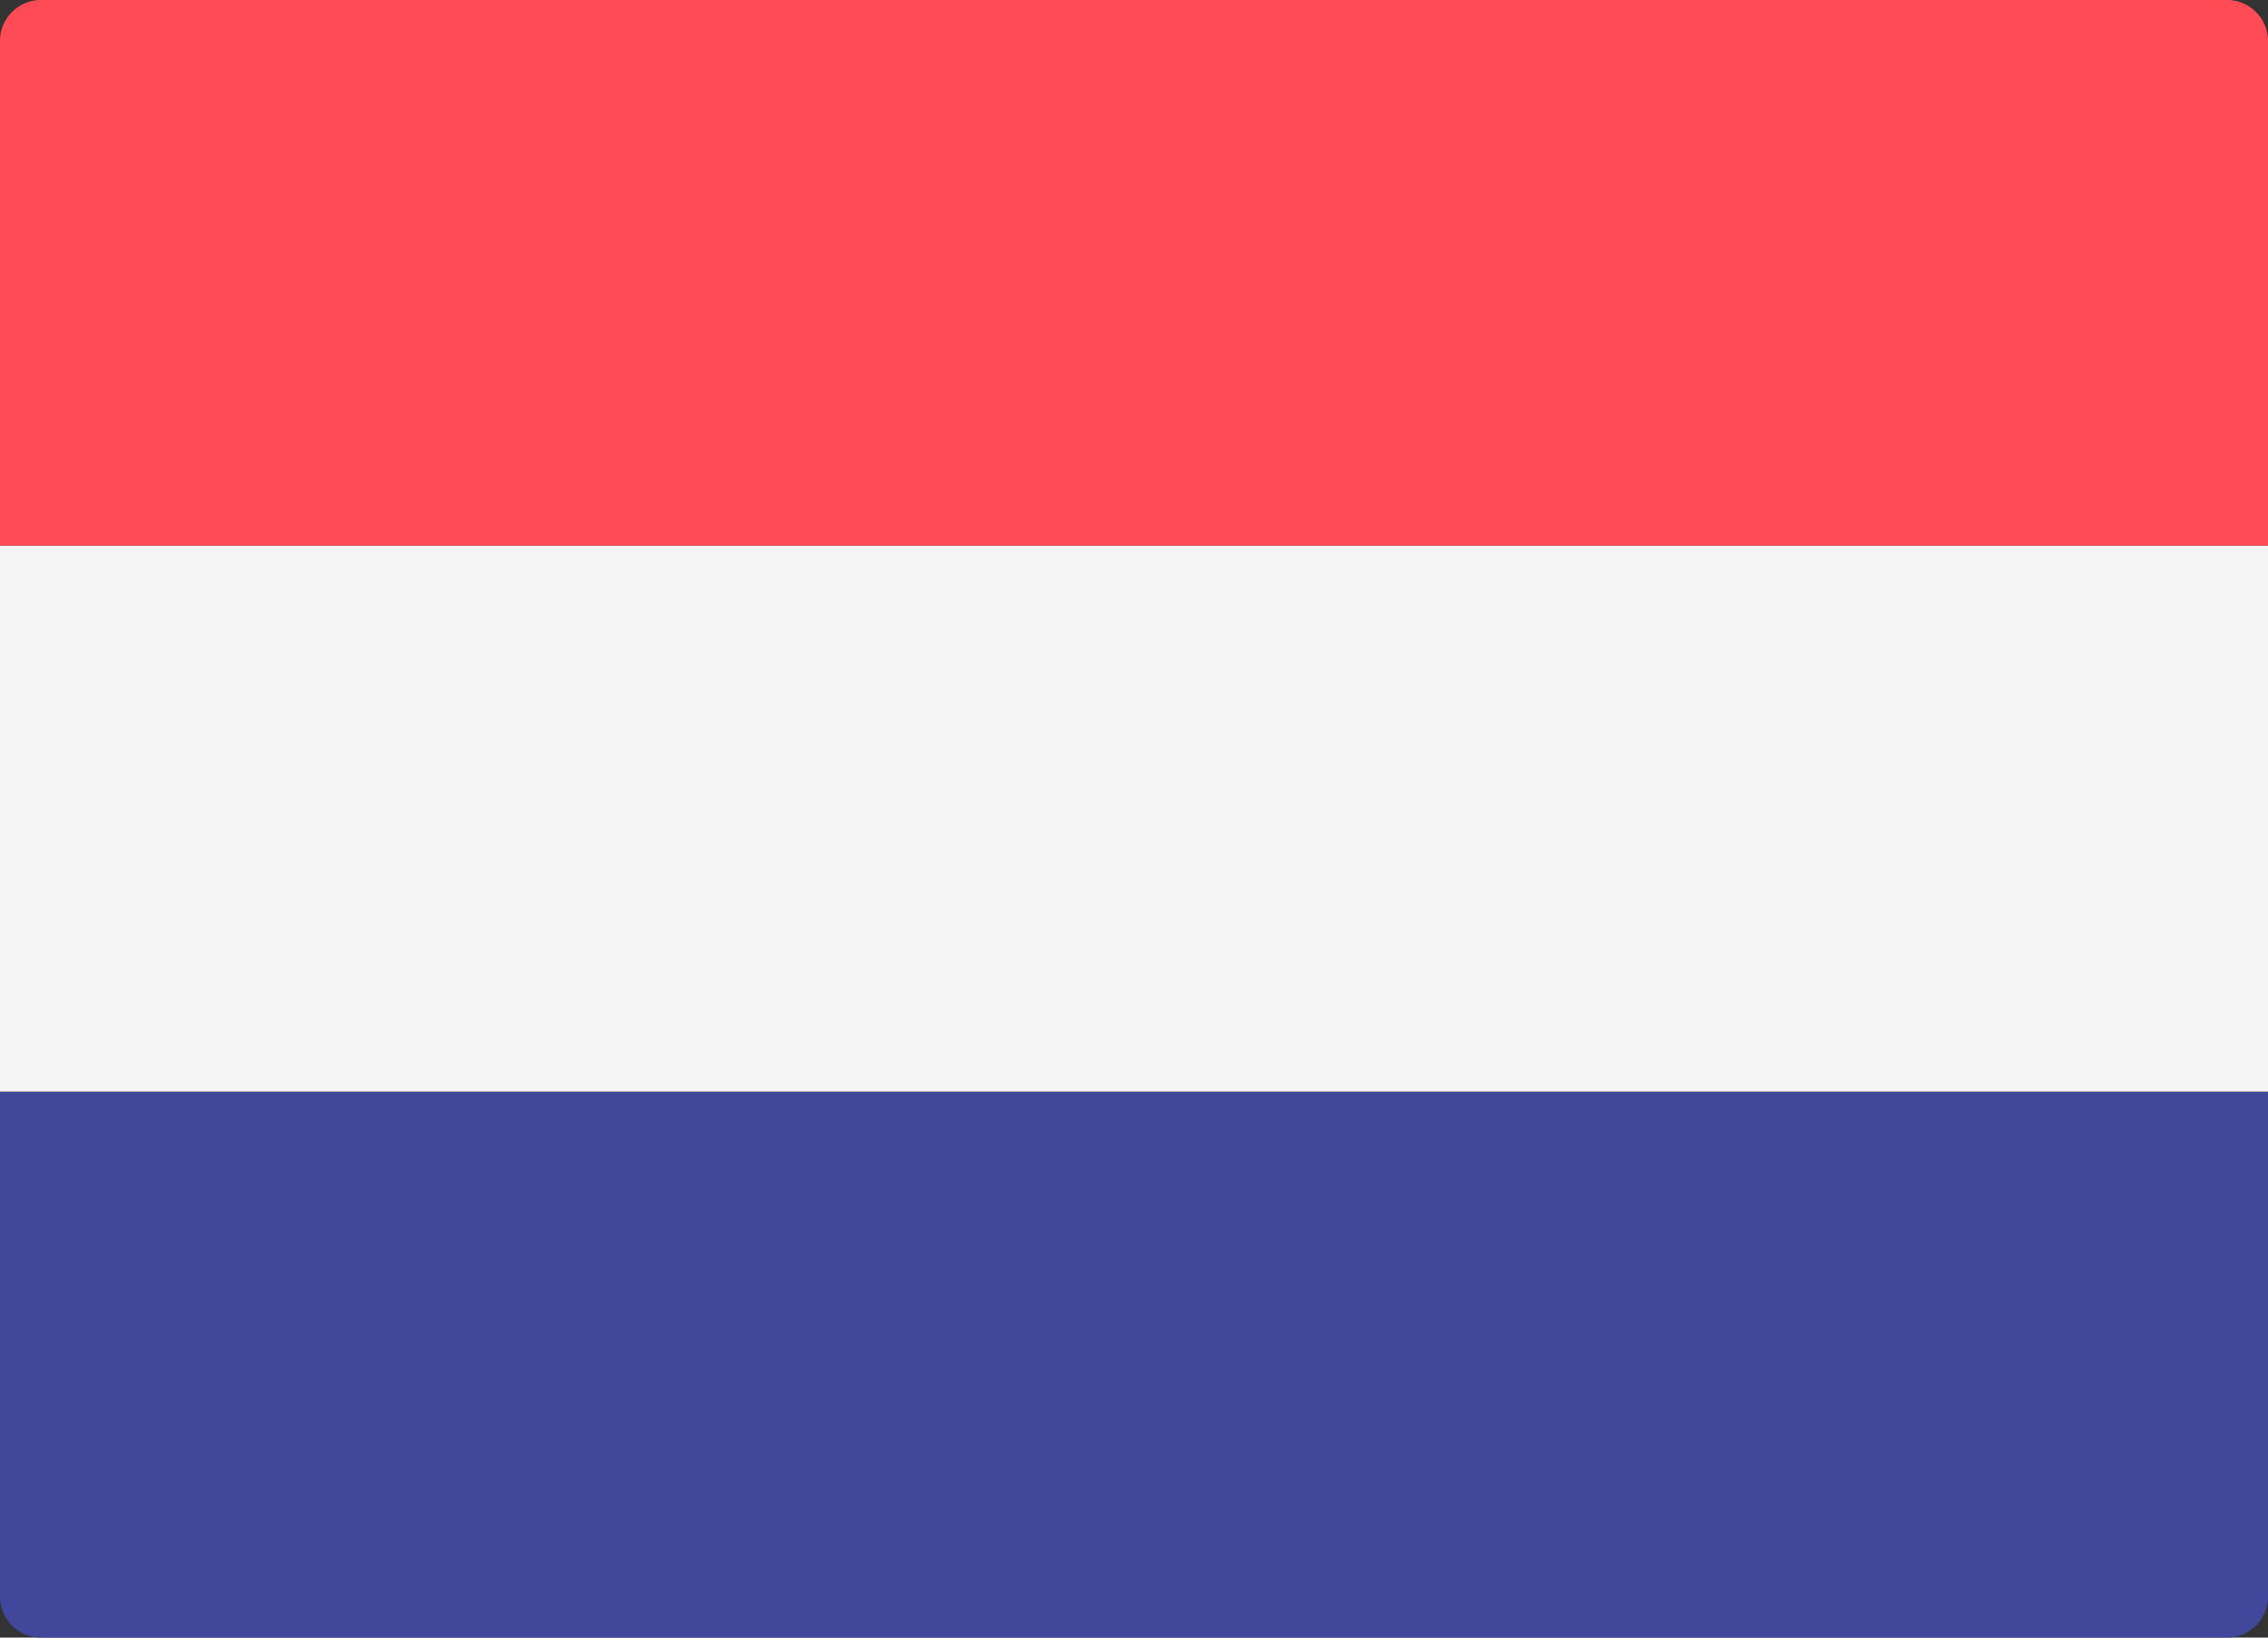
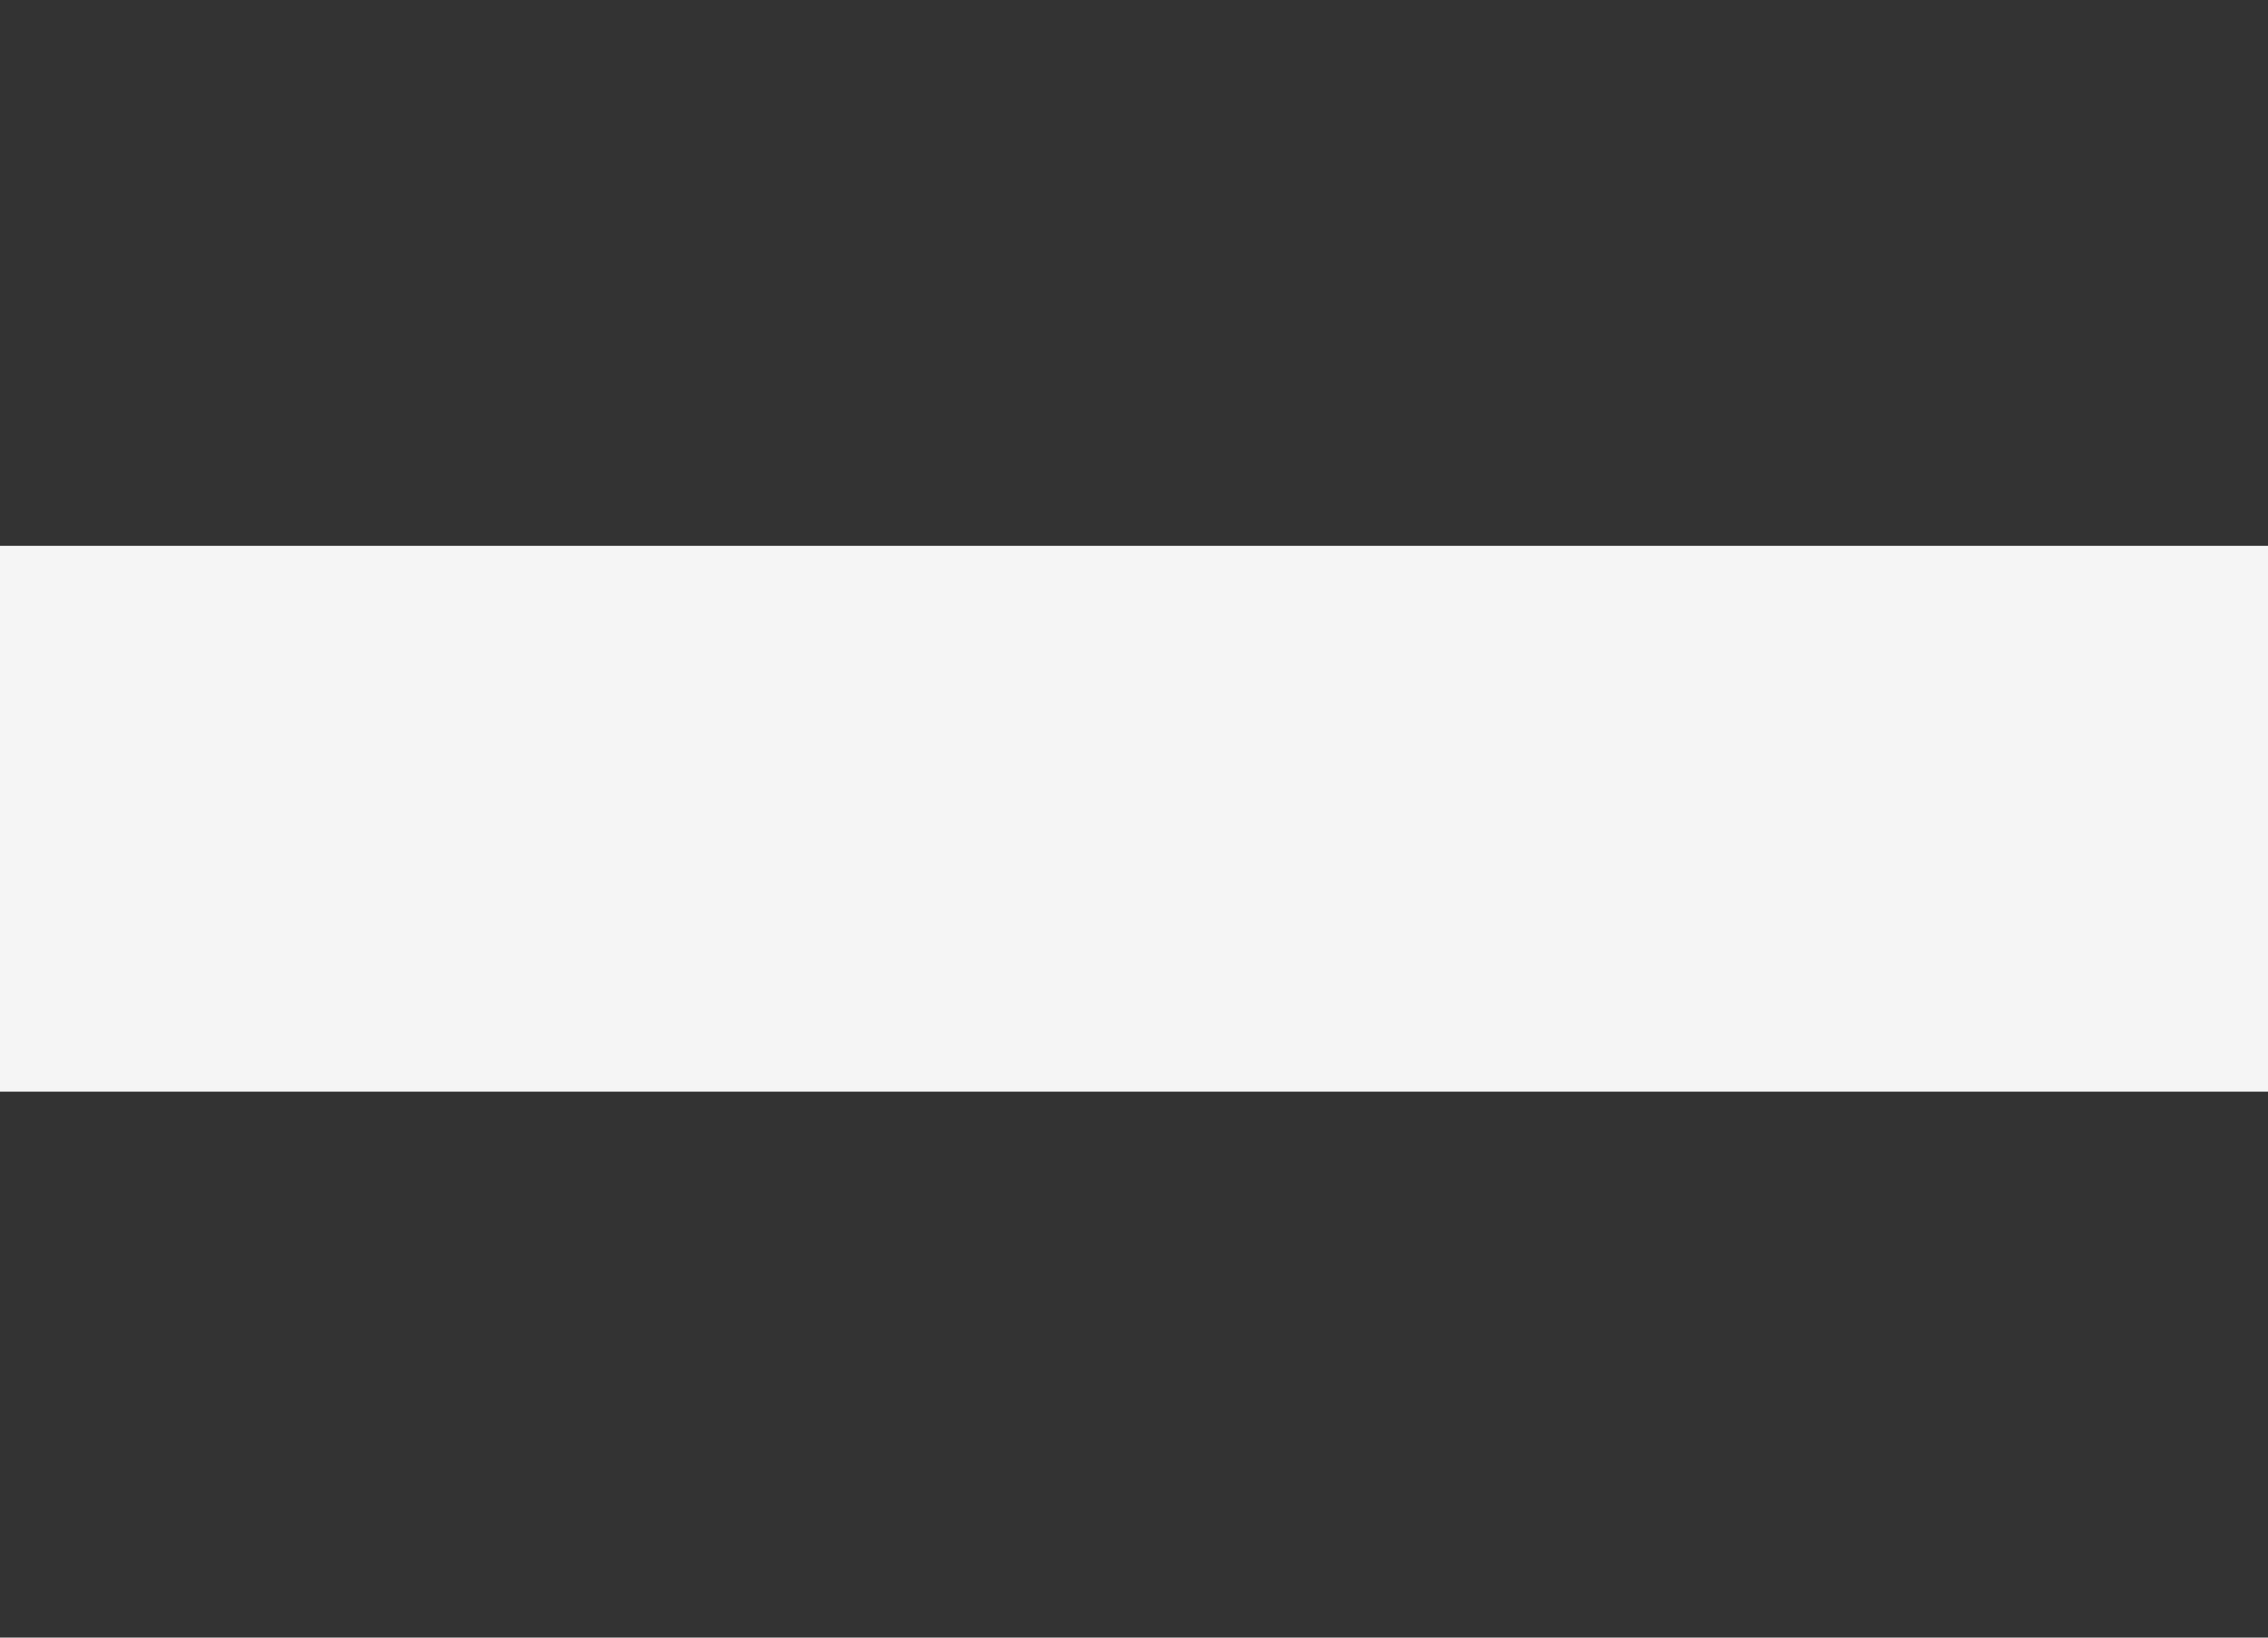
<svg xmlns="http://www.w3.org/2000/svg" id="netherlands" width="18" height="13" viewBox="0 0 18 13">
  <rect x="0" y="0" width="18" height="13" fill="#333333" stroke="none" />
-   <path id="Path_12752" data-name="Path 12752" d="M18,92.609H0V88.618a.327.327,0,0,1,.31-.342H17.69a.327.327,0,0,1,.31.342v3.991Z" transform="translate(0 -88.276)" fill="#ff4b55" />
-   <path id="Path_12753" data-name="Path 12753" d="M17.69,316.242H.31A.327.327,0,0,1,0,315.9v-3.991H18V315.9A.327.327,0,0,1,17.69,316.242Z" transform="translate(0 -303.242)" fill="#41479b" />
  <rect id="Rectangle_2691" data-name="Rectangle 2691" width="18" height="4.333" transform="translate(0 4.333)" fill="#f5f5f5" />
</svg>